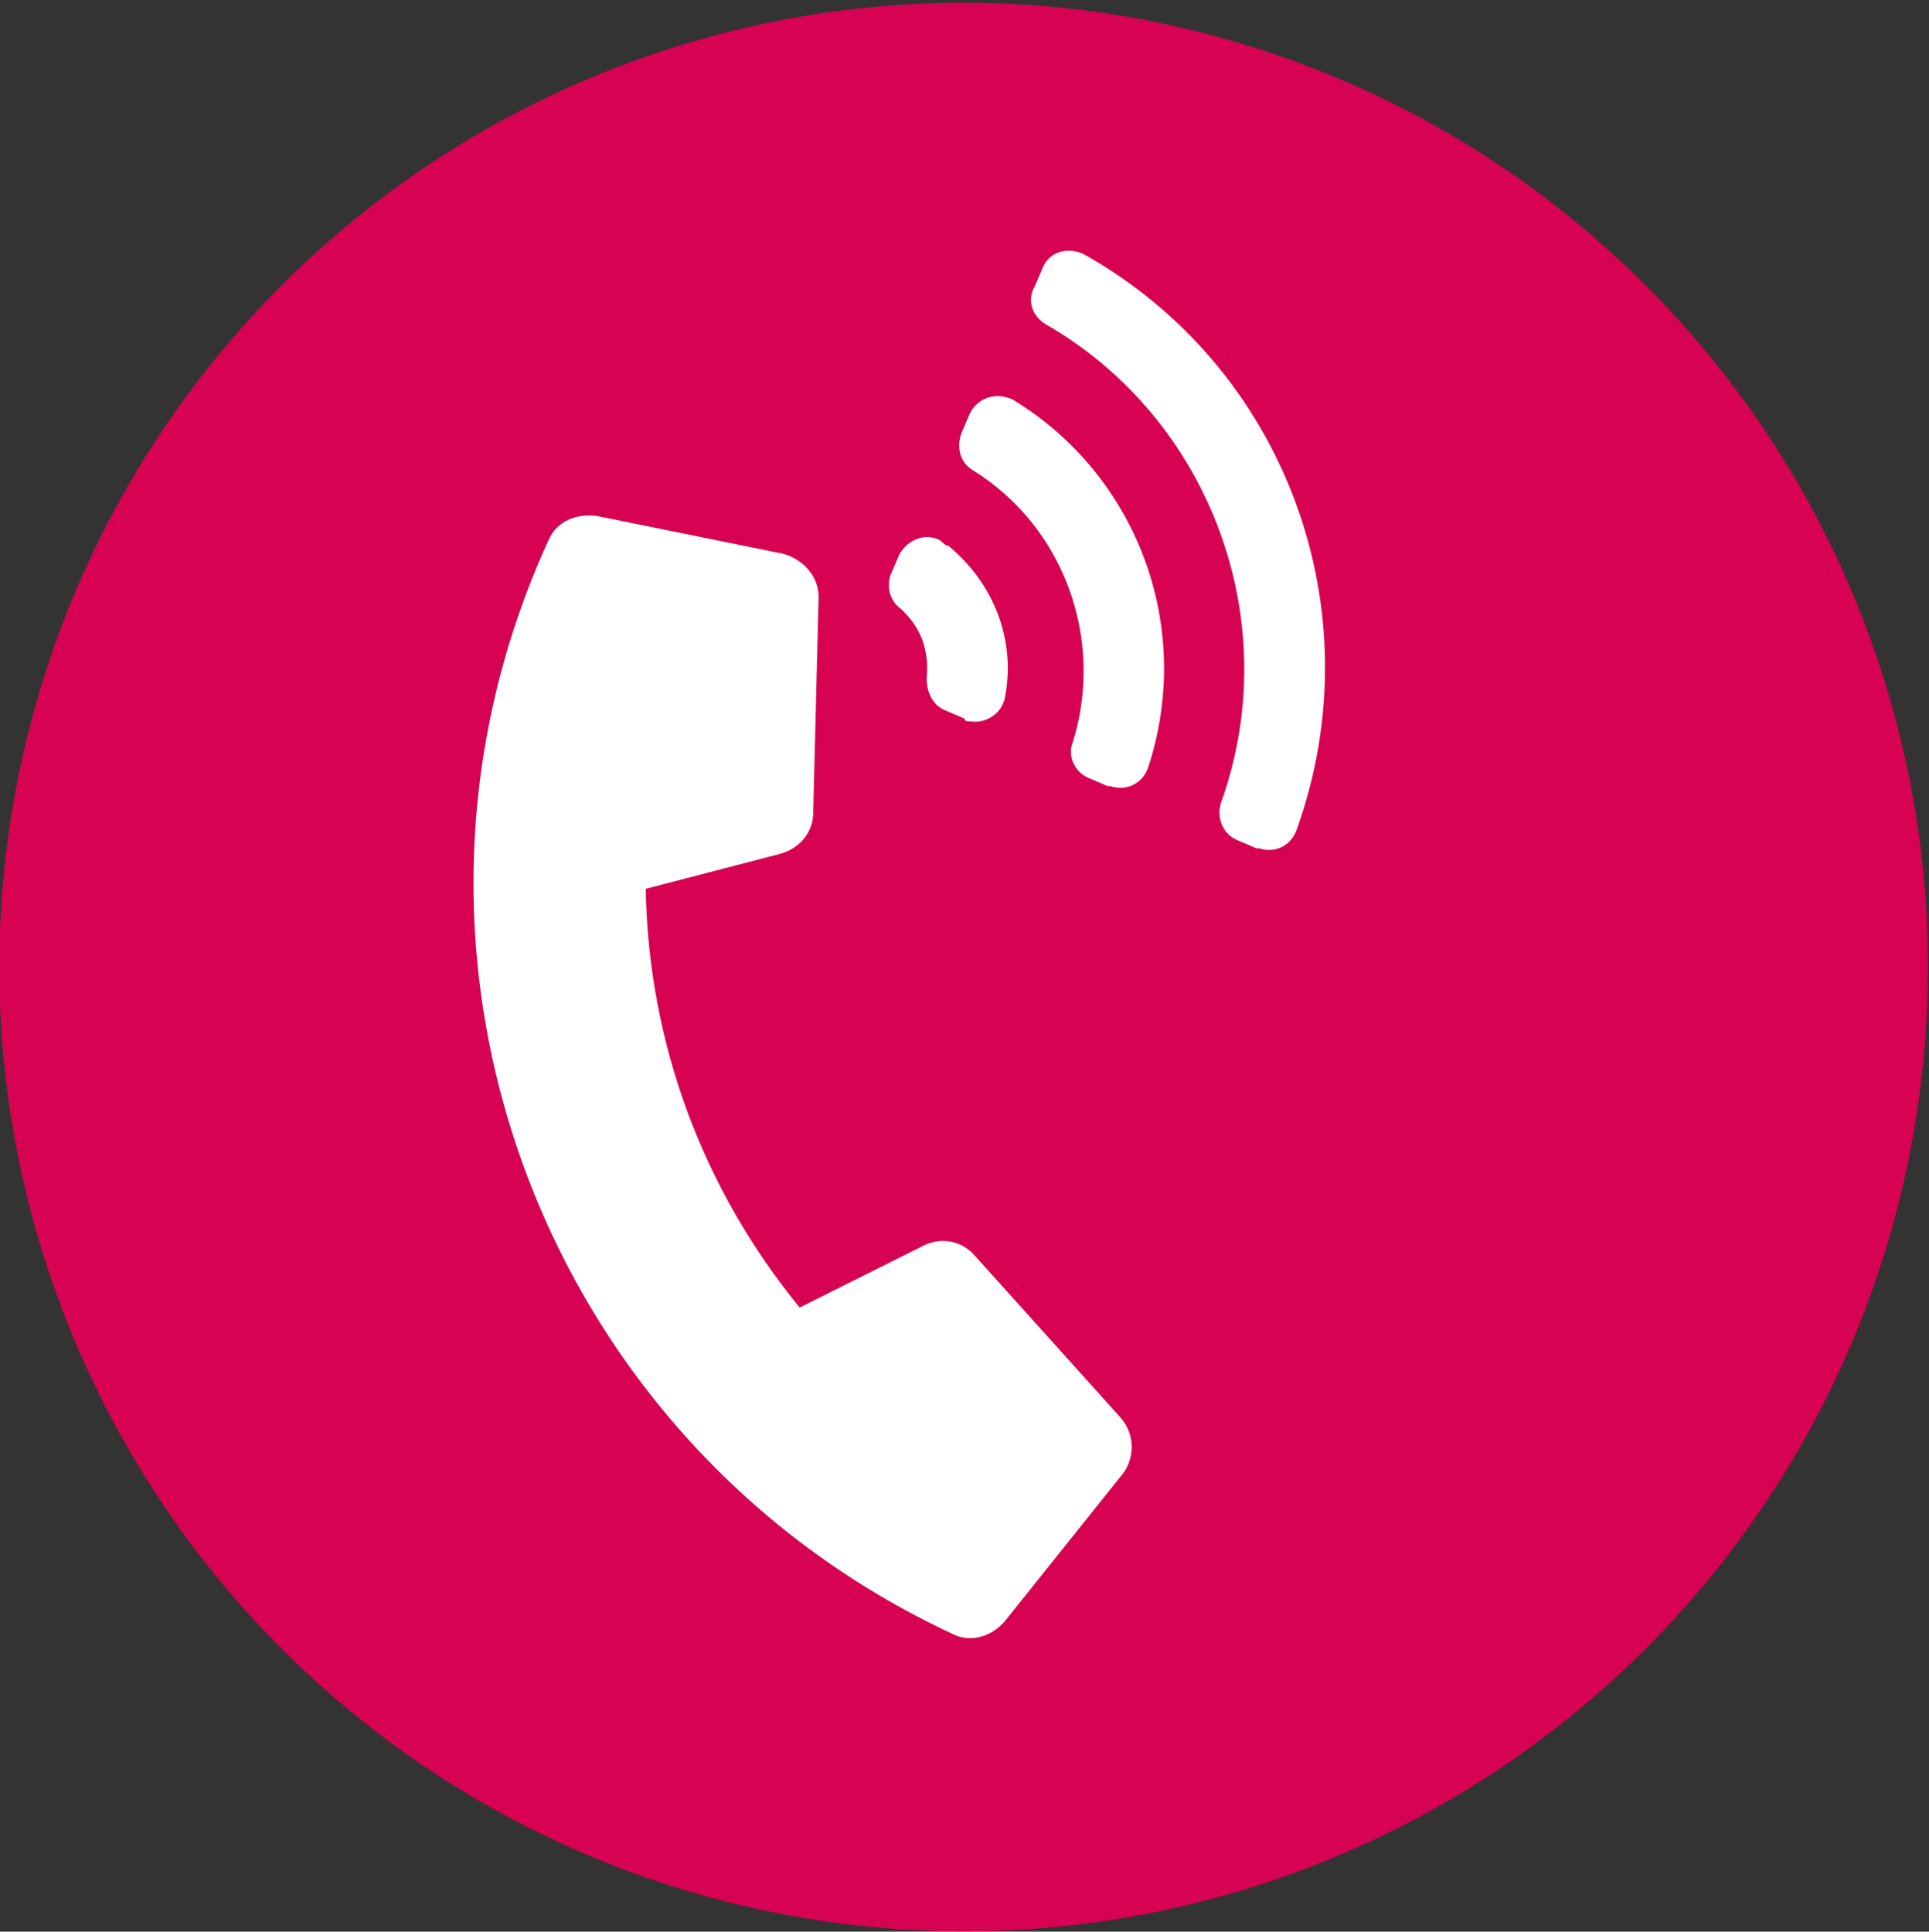
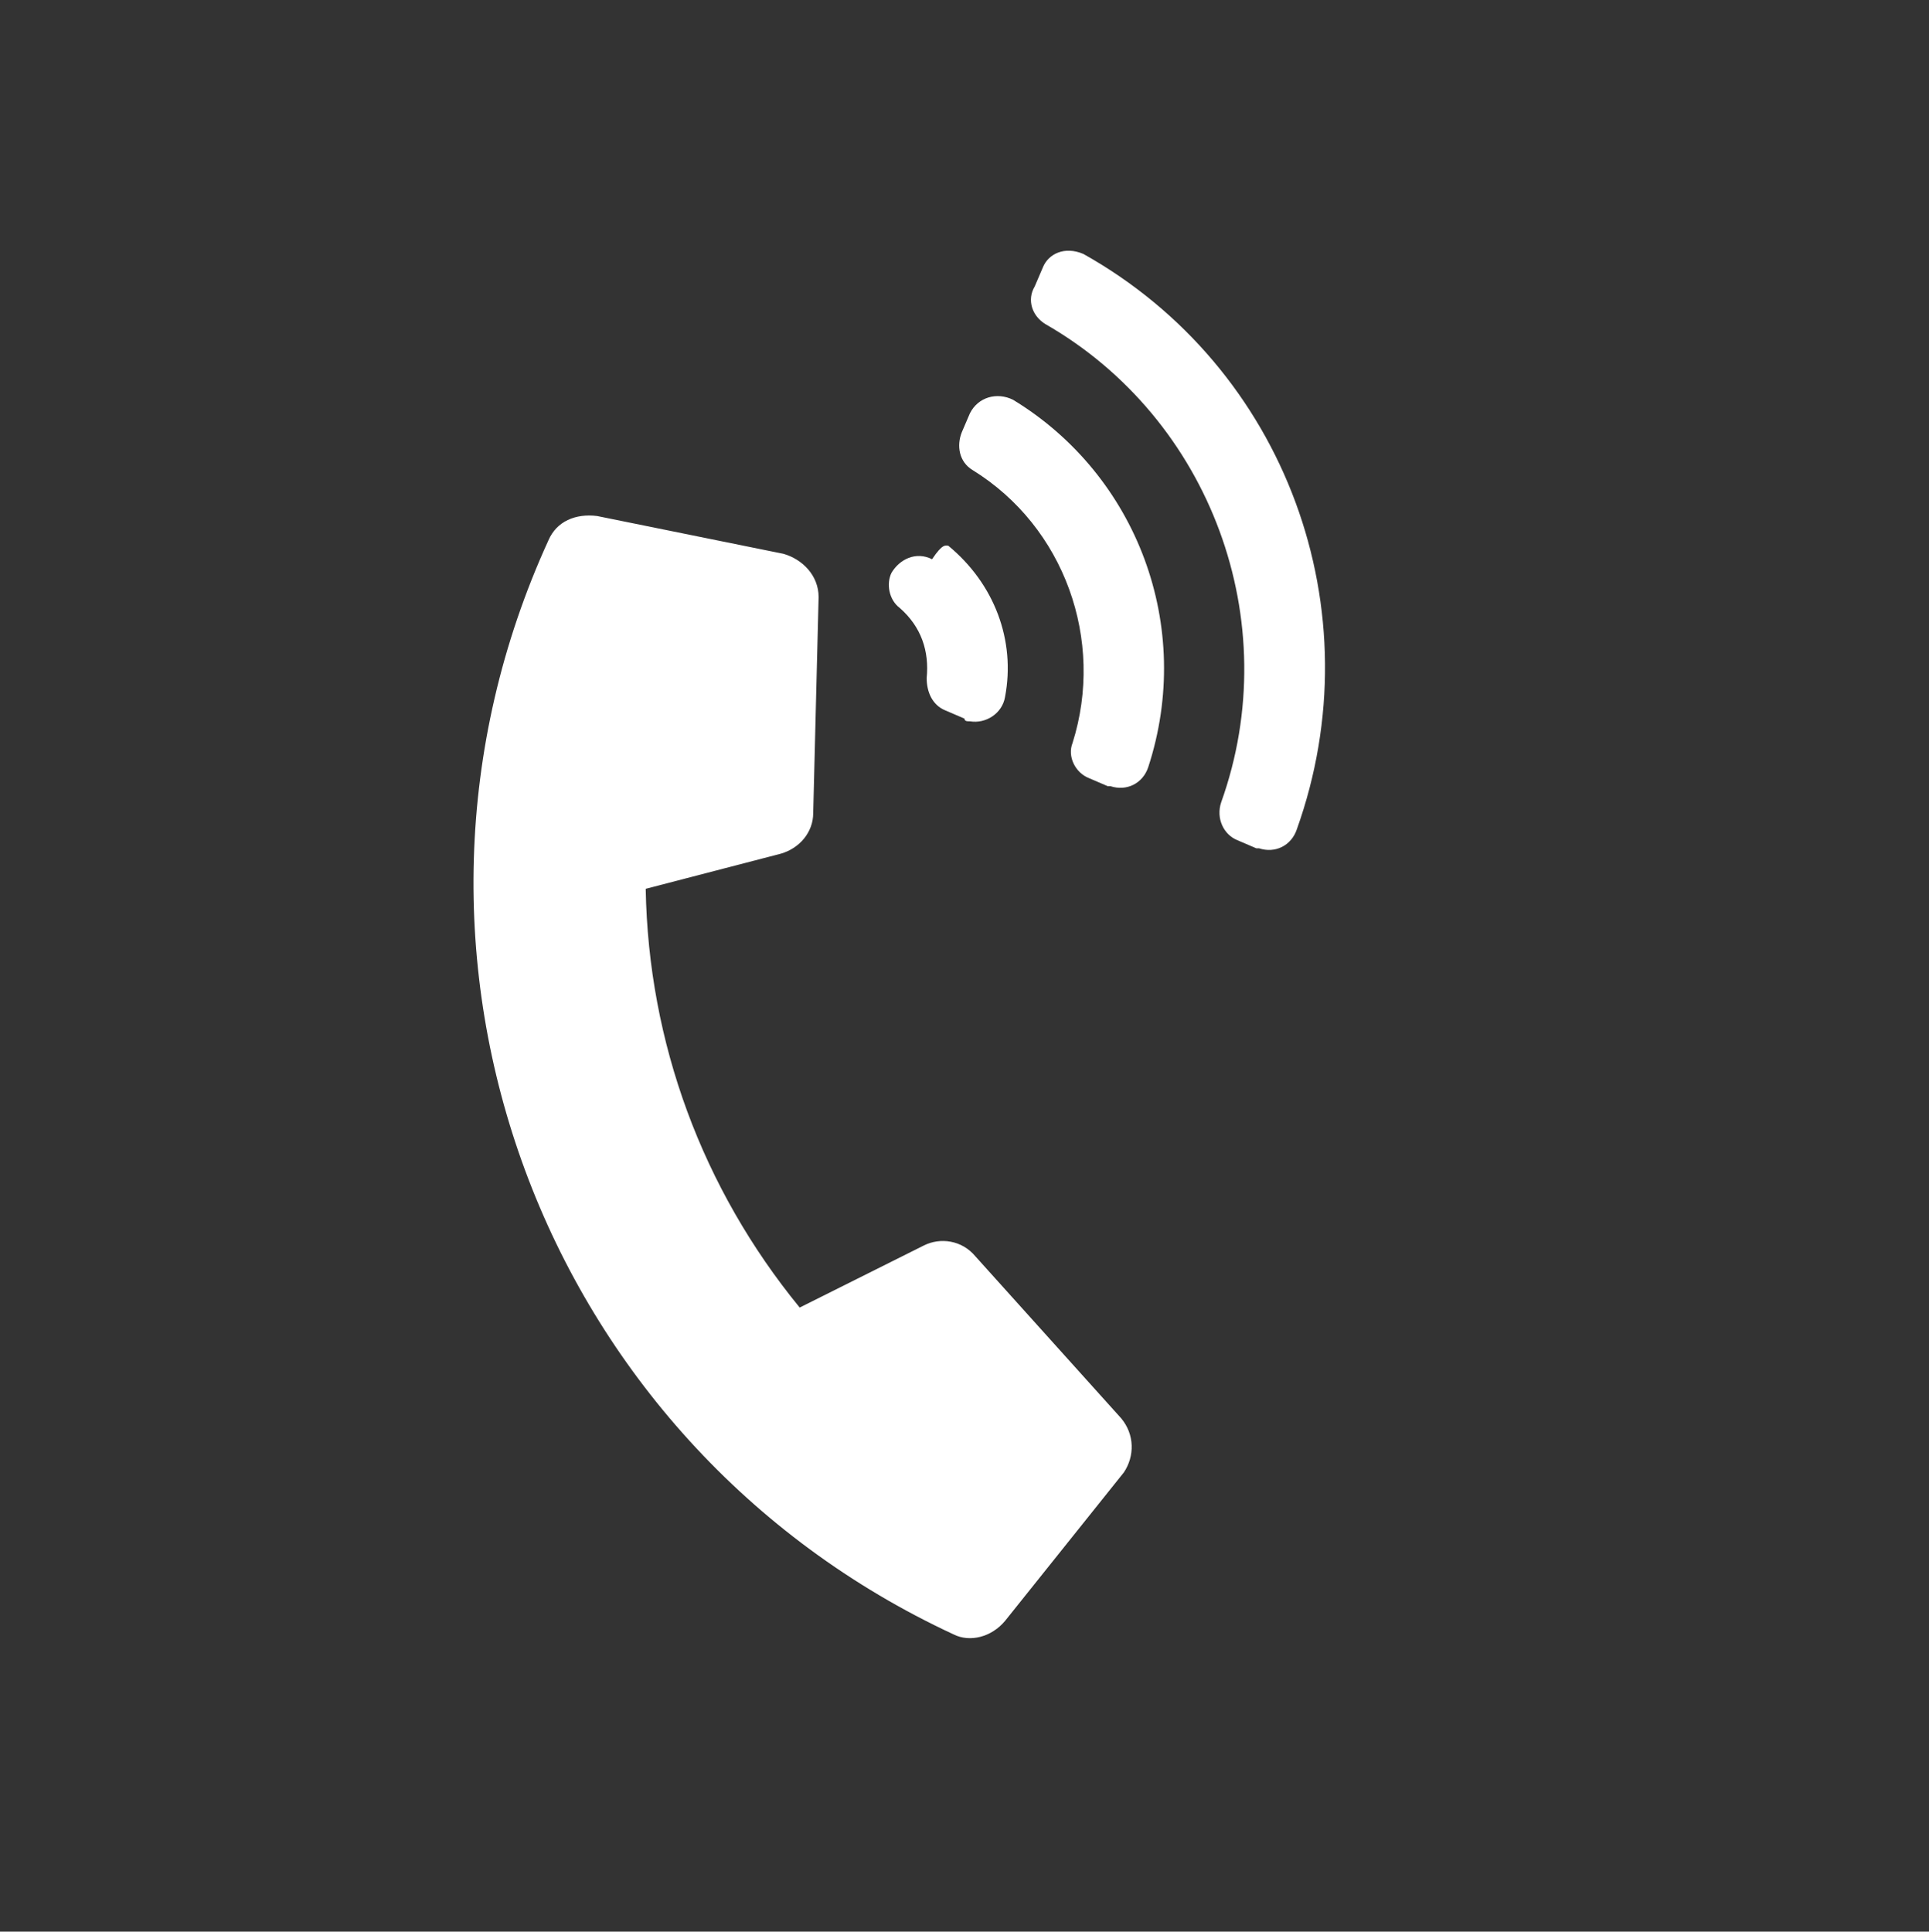
<svg xmlns="http://www.w3.org/2000/svg" version="1.1" id="menu" x="0px" y="0px" viewBox="0 0 71.4 71.5" style="enable-background:new 0 0 71.4 71.5;" xml:space="preserve">
  <rect x="0" y="0" width="71.4" height="71.5" fill="#333333" stroke="none" />
  <style type="text/css">
	.st0{fill:#FFFFFF;}
	.st1{fill:#C90012;}
	.st2{fill:#231815;}
	.st3{fill:#040000;}
	.st4{fill:#D80252;}
	.st5{fill:none;stroke:#8C8C8C;stroke-width:0.25;stroke-miterlimit:10;}
	.st6{fill:#F7CBDB;}
</style>
  <g>
-     <ellipse transform="matrix(0.23 -0.973 0.973 0.23 -7.376 62.297)" class="st4" cx="35.7" cy="35.8" rx="35.7" ry="35.7" />
-     <path id="_1_00000138560110816016074410000009339053737193136260_" class="st0" d="M35.3,60.5c-15.3-7.1-22-25.2-15-40.5   c0.3-0.7,1-1,1.8-0.9l6.9,1.4c0.7,0.2,1.3,0.8,1.3,1.6l-0.2,8c0,0.7-0.5,1.3-1.2,1.5l-5,1.3c0.1,5.7,2.1,11.1,5.7,15.5l4.6-2.3   c0.6-0.3,1.4-0.2,1.9,0.4l5.4,6c0.5,0.6,0.5,1.4,0.1,2L37.2,60C36.7,60.6,35.9,60.8,35.3,60.5L35.3,60.5z M35.1,20.2   c1.7,1.4,2.5,3.5,2.1,5.6c-0.1,0.6-0.7,1-1.3,0.9c-0.1,0-0.2,0-0.2-0.1l-0.7-0.3c-0.5-0.2-0.7-0.7-0.7-1.2c0.1-1-0.2-1.9-1-2.6   c-0.4-0.3-0.5-0.9-0.3-1.3l0.3-0.7c0.3-0.5,0.9-0.8,1.5-0.5C34.9,20.1,35,20.2,35.1,20.2z M40.1,9.4c7.5,4.2,10.8,13.2,7.9,21.3   c-0.2,0.6-0.8,0.9-1.4,0.7c0,0,0,0-0.1,0l-0.7-0.3c-0.5-0.2-0.8-0.8-0.6-1.4c2.4-6.7-0.4-14.2-6.5-17.7c-0.5-0.3-0.7-0.9-0.4-1.4   l0.3-0.7C38.8,9.4,39.4,9.1,40.1,9.4C40,9.4,40,9.4,40.1,9.4z M37.5,14.8c4.6,2.8,6.7,8.4,5,13.6c-0.2,0.6-0.8,0.9-1.4,0.7   c0,0-0.1,0-0.1,0l-0.7-0.3c-0.5-0.2-0.8-0.8-0.6-1.3c1.2-3.8-0.3-8-3.7-10.1c-0.5-0.3-0.6-0.9-0.4-1.4l0.3-0.7   C36.2,14.7,36.9,14.5,37.5,14.8C37.5,14.8,37.5,14.8,37.5,14.8L37.5,14.8z" />
+     <path id="_1_00000138560110816016074410000009339053737193136260_" class="st0" d="M35.3,60.5c-15.3-7.1-22-25.2-15-40.5   c0.3-0.7,1-1,1.8-0.9l6.9,1.4c0.7,0.2,1.3,0.8,1.3,1.6l-0.2,8c0,0.7-0.5,1.3-1.2,1.5l-5,1.3c0.1,5.7,2.1,11.1,5.7,15.5l4.6-2.3   c0.6-0.3,1.4-0.2,1.9,0.4l5.4,6c0.5,0.6,0.5,1.4,0.1,2L37.2,60C36.7,60.6,35.9,60.8,35.3,60.5L35.3,60.5z M35.1,20.2   c1.7,1.4,2.5,3.5,2.1,5.6c-0.1,0.6-0.7,1-1.3,0.9c-0.1,0-0.2,0-0.2-0.1l-0.7-0.3c-0.5-0.2-0.7-0.7-0.7-1.2c0.1-1-0.2-1.9-1-2.6   c-0.4-0.3-0.5-0.9-0.3-1.3c0.3-0.5,0.9-0.8,1.5-0.5C34.9,20.1,35,20.2,35.1,20.2z M40.1,9.4c7.5,4.2,10.8,13.2,7.9,21.3   c-0.2,0.6-0.8,0.9-1.4,0.7c0,0,0,0-0.1,0l-0.7-0.3c-0.5-0.2-0.8-0.8-0.6-1.4c2.4-6.7-0.4-14.2-6.5-17.7c-0.5-0.3-0.7-0.9-0.4-1.4   l0.3-0.7C38.8,9.4,39.4,9.1,40.1,9.4C40,9.4,40,9.4,40.1,9.4z M37.5,14.8c4.6,2.8,6.7,8.4,5,13.6c-0.2,0.6-0.8,0.9-1.4,0.7   c0,0-0.1,0-0.1,0l-0.7-0.3c-0.5-0.2-0.8-0.8-0.6-1.3c1.2-3.8-0.3-8-3.7-10.1c-0.5-0.3-0.6-0.9-0.4-1.4l0.3-0.7   C36.2,14.7,36.9,14.5,37.5,14.8C37.5,14.8,37.5,14.8,37.5,14.8L37.5,14.8z" />
  </g>
</svg>